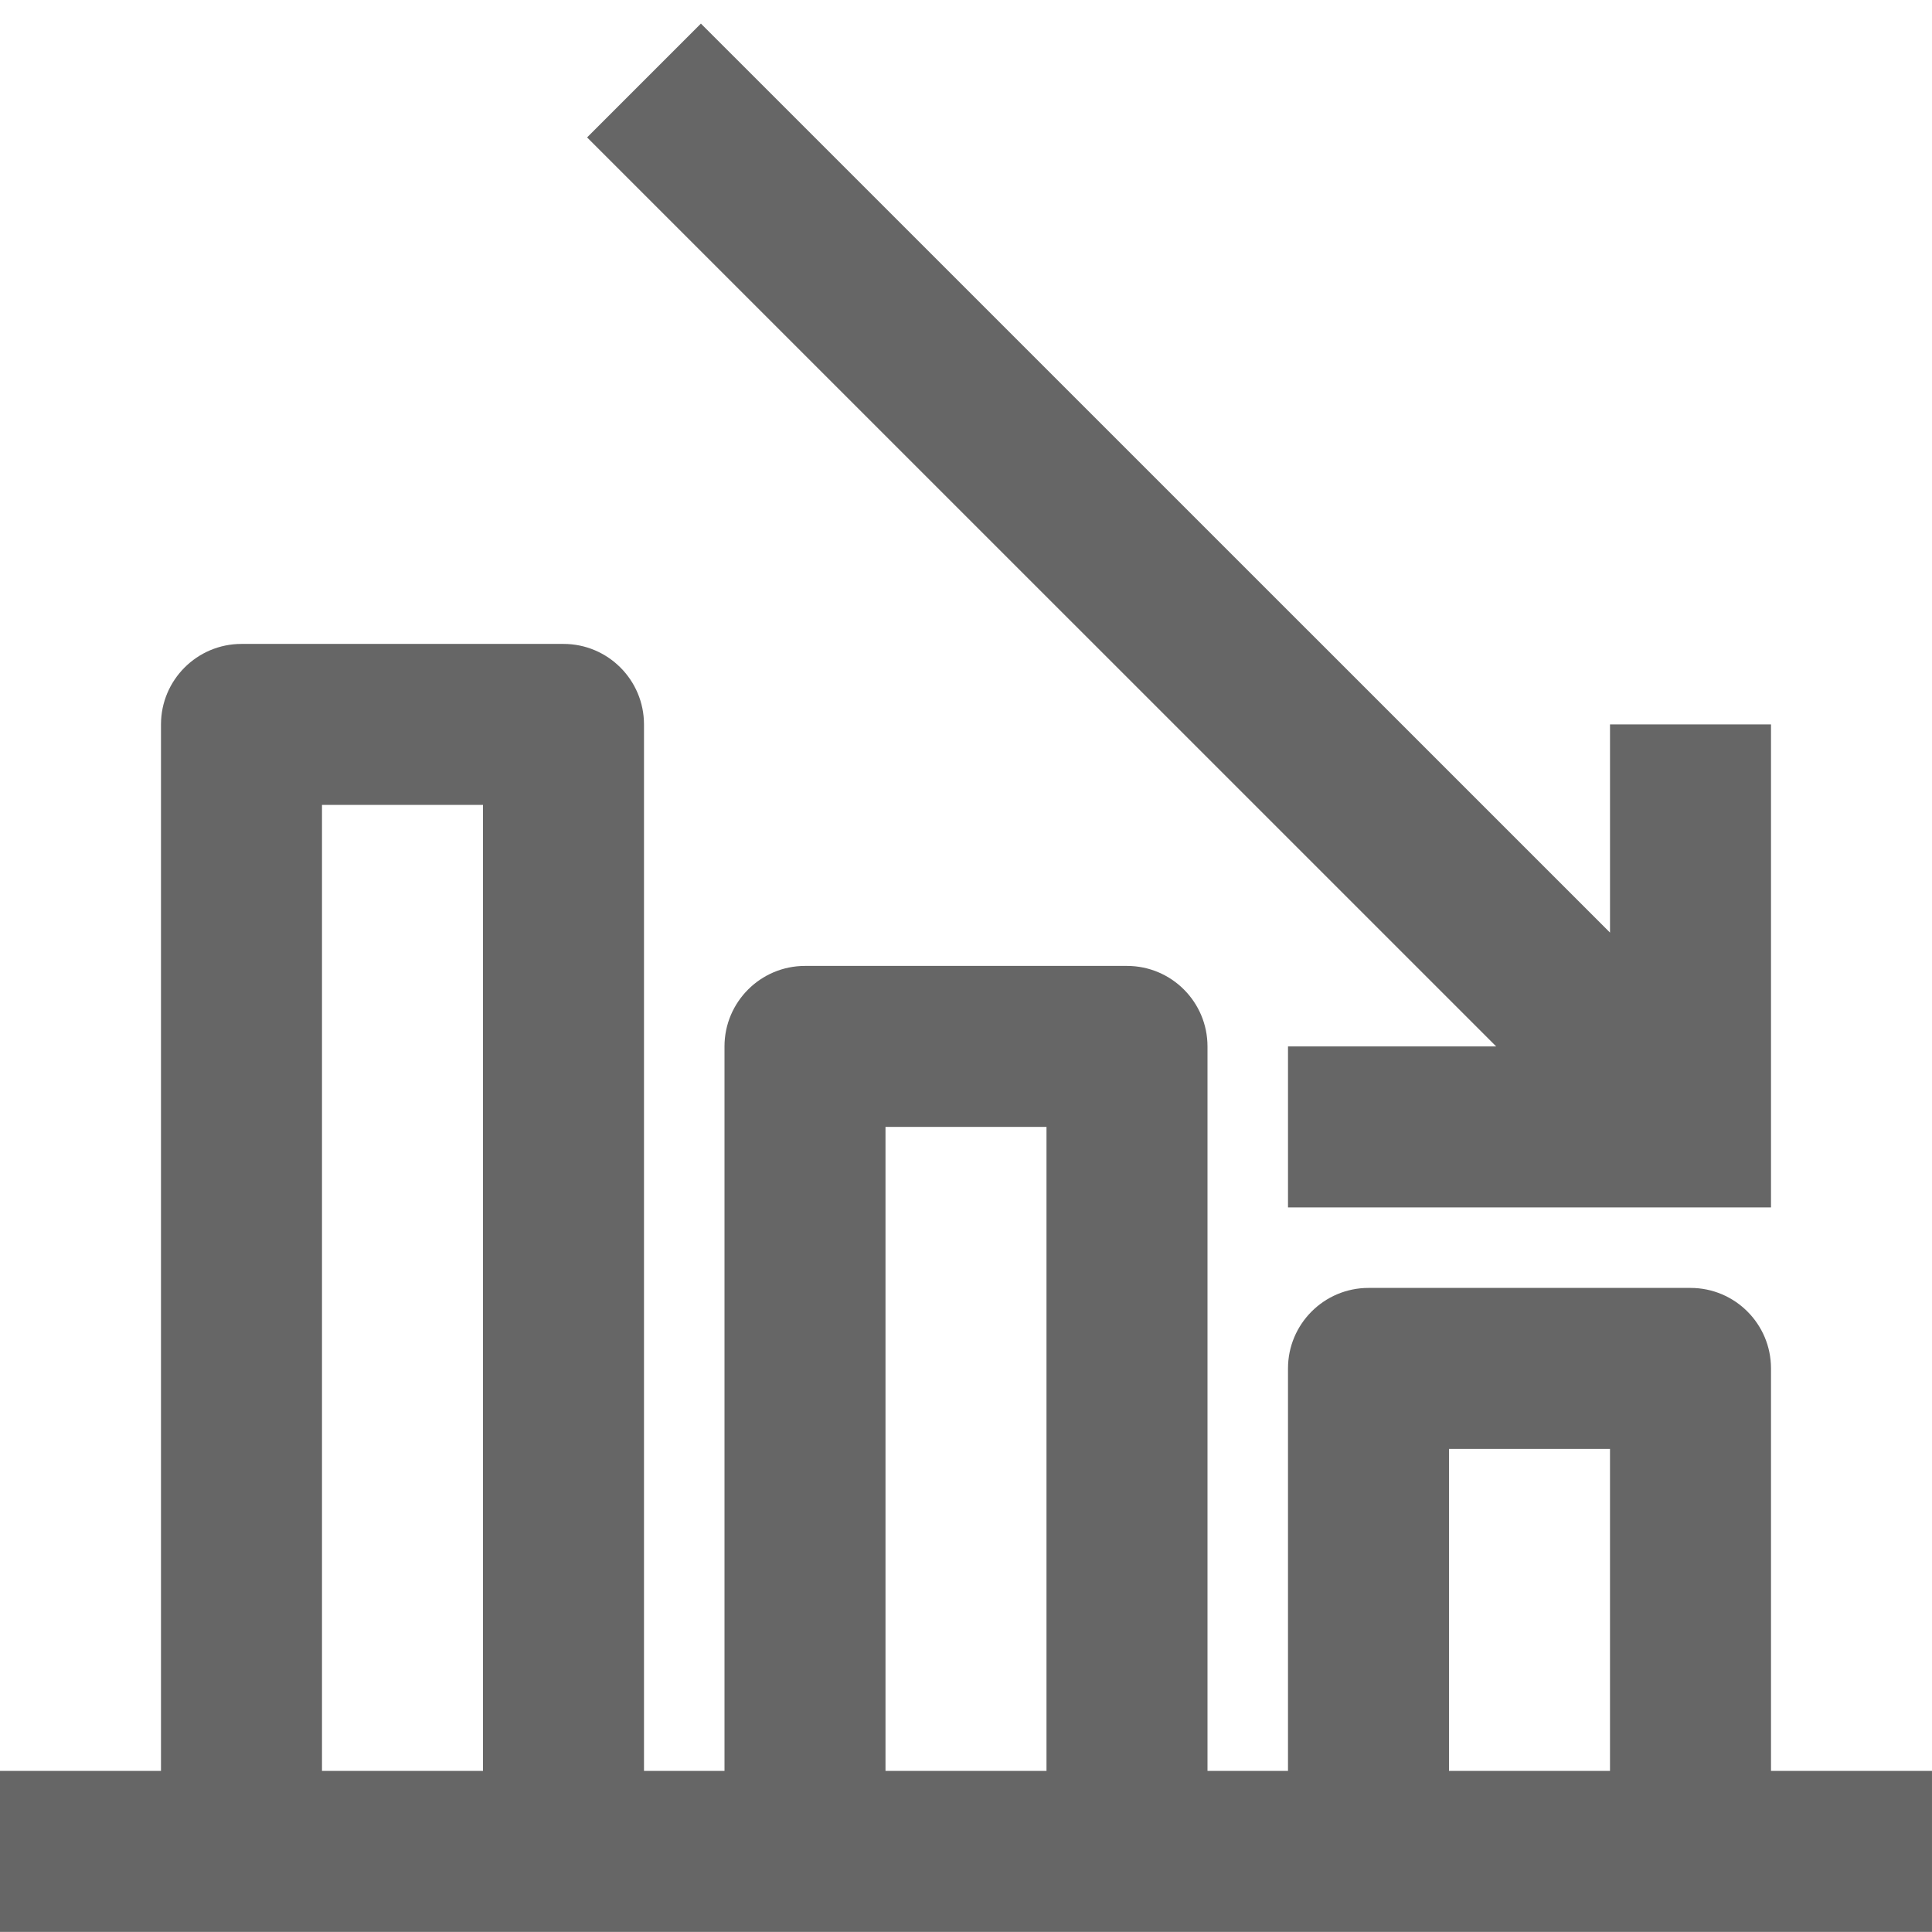
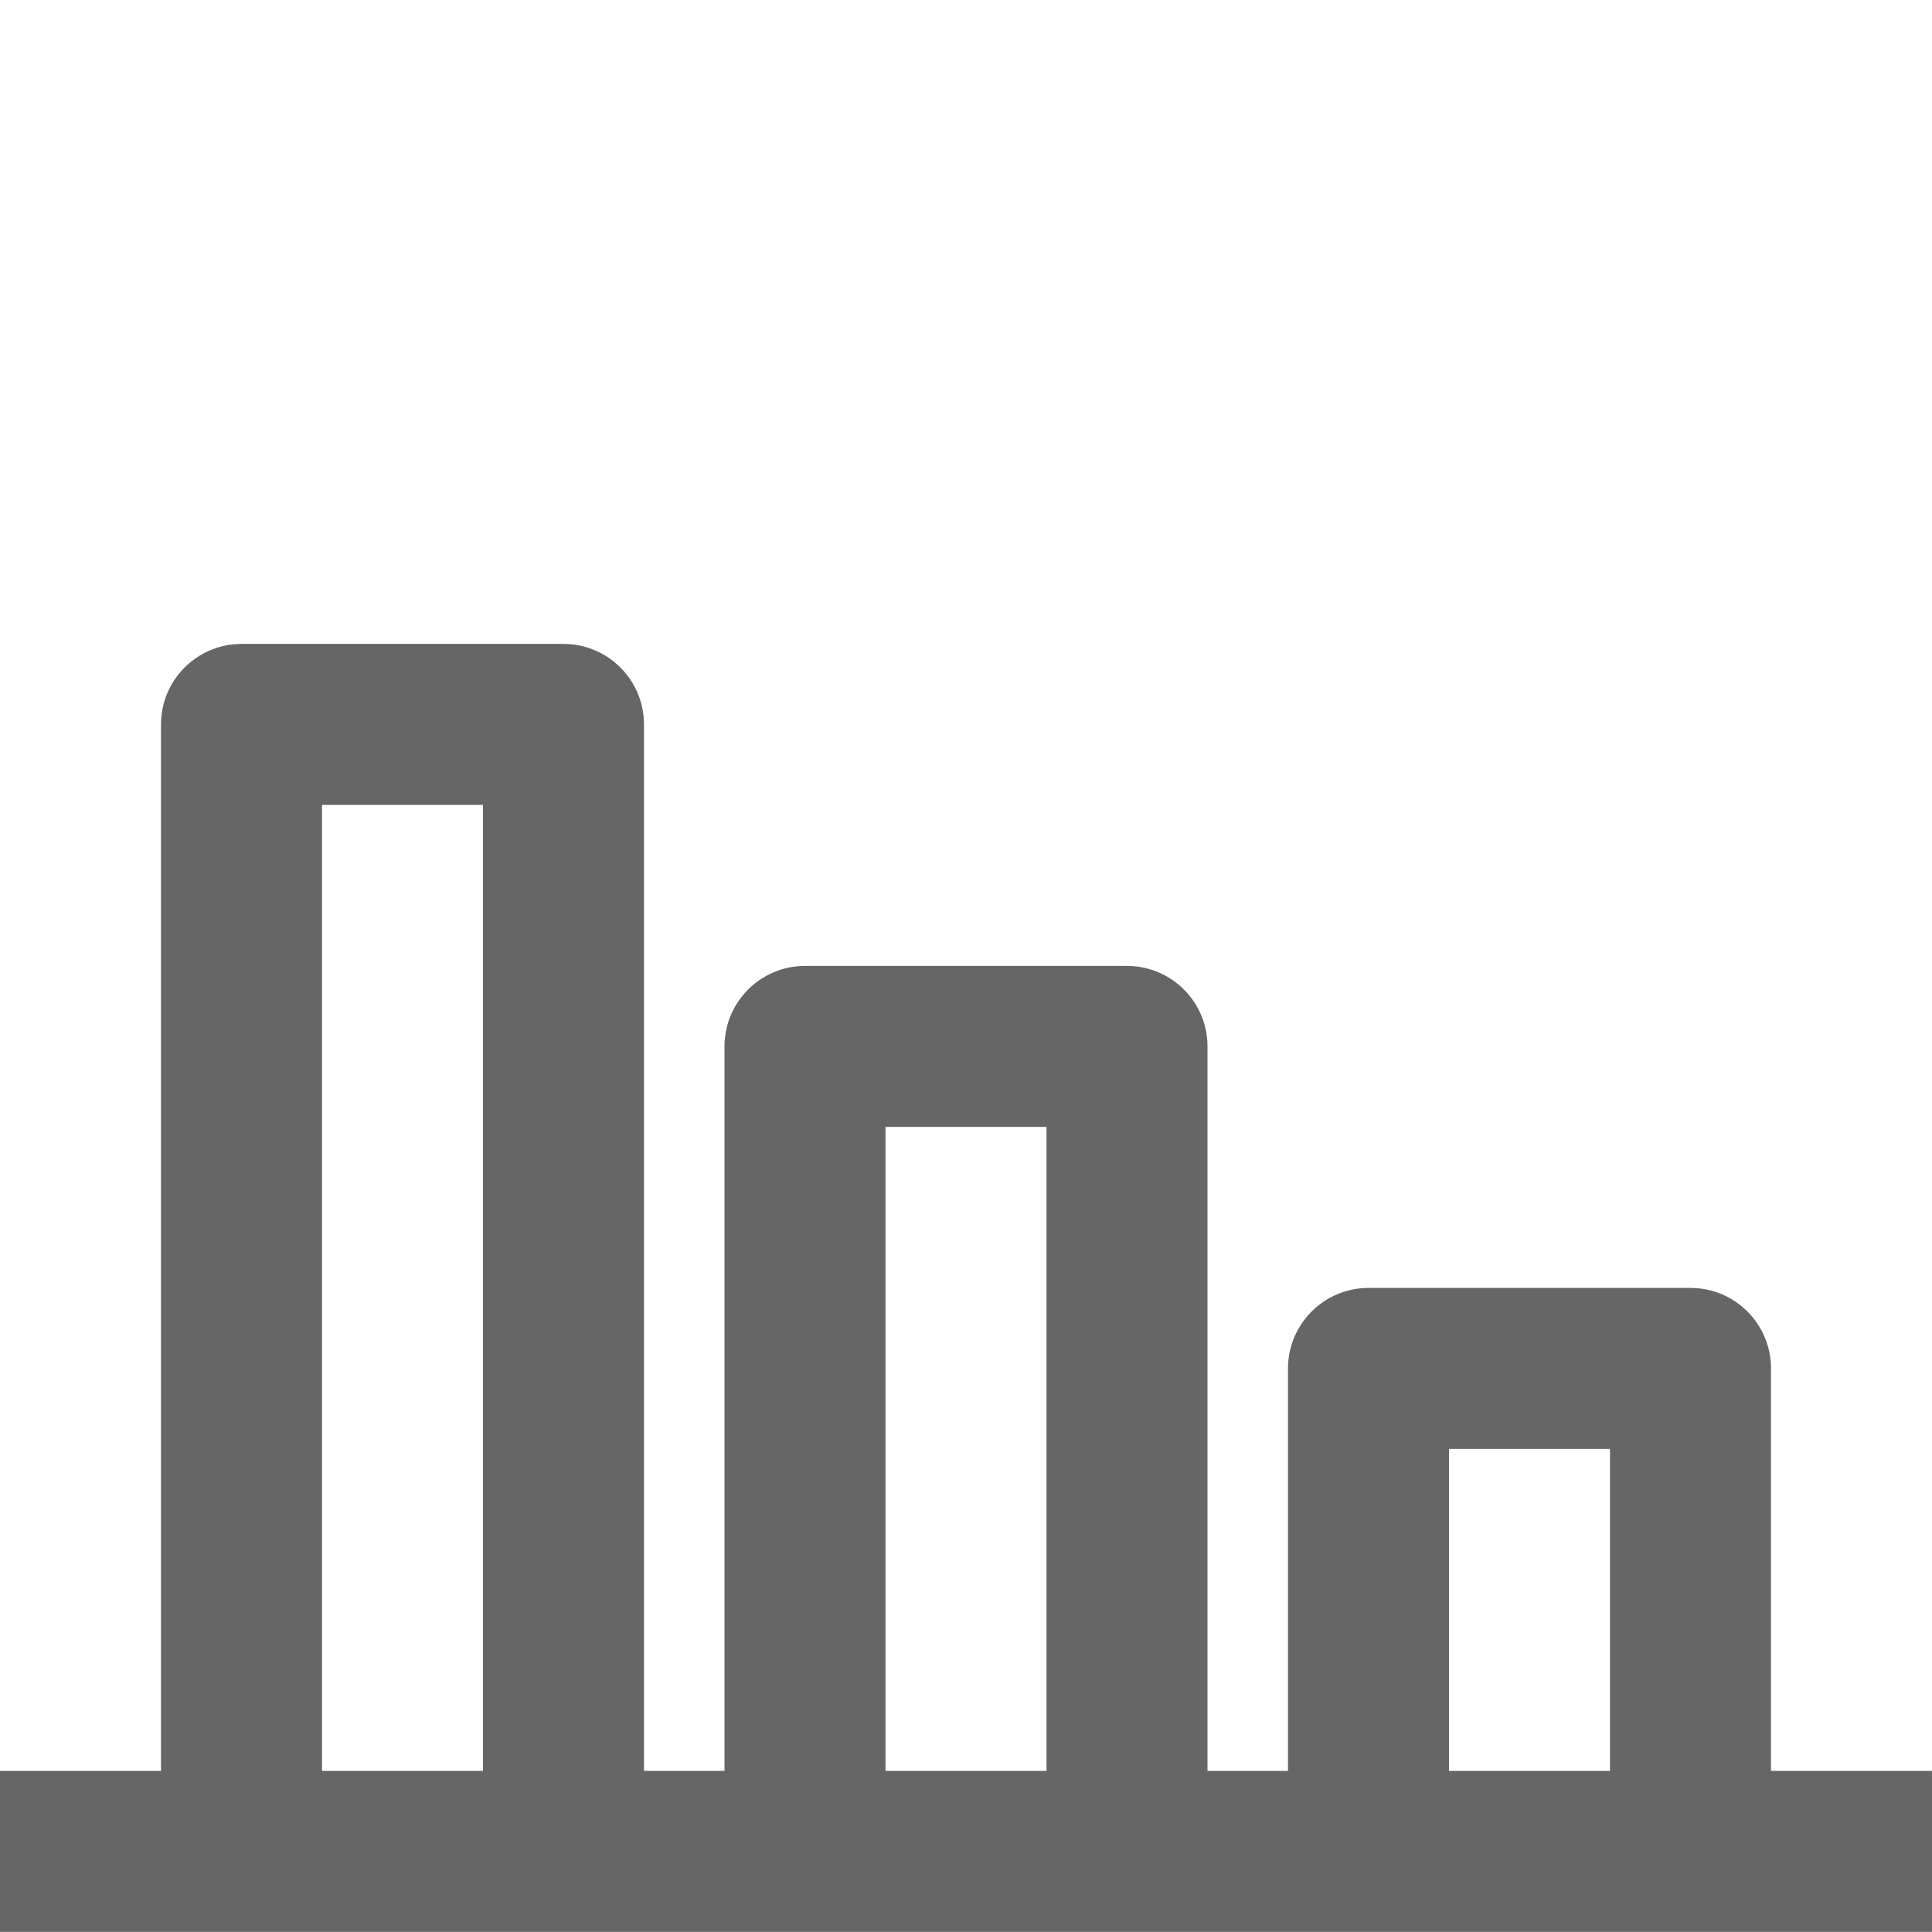
<svg xmlns="http://www.w3.org/2000/svg" fill="#666" width="24" height="24" viewBox="0 0 24 24" enable-background="new 0 0 24 24">
  <path d="m22 21.999v-5c0-.551-.447-1-1-1h-4c-.552 0-1 .449-1 1v5h-1v-9c0-.551-.447-1-1-1h-4c-.552 0-1 .449-1 1v9h-1v-13c0-.551-.447-1-1-1h-4c-.552 0-1 .449-1 1v13h-2v2h24v-2h-2m-18 0v-12h2v12h-2m7 0v-8h2v8h-2m7 0v-4h2v4h-2" />
-   <path d="m16 12.999v2h6v-6h-2v2.586l-11.293-11.292-1.414 1.414 11.293 11.292z" />
</svg>